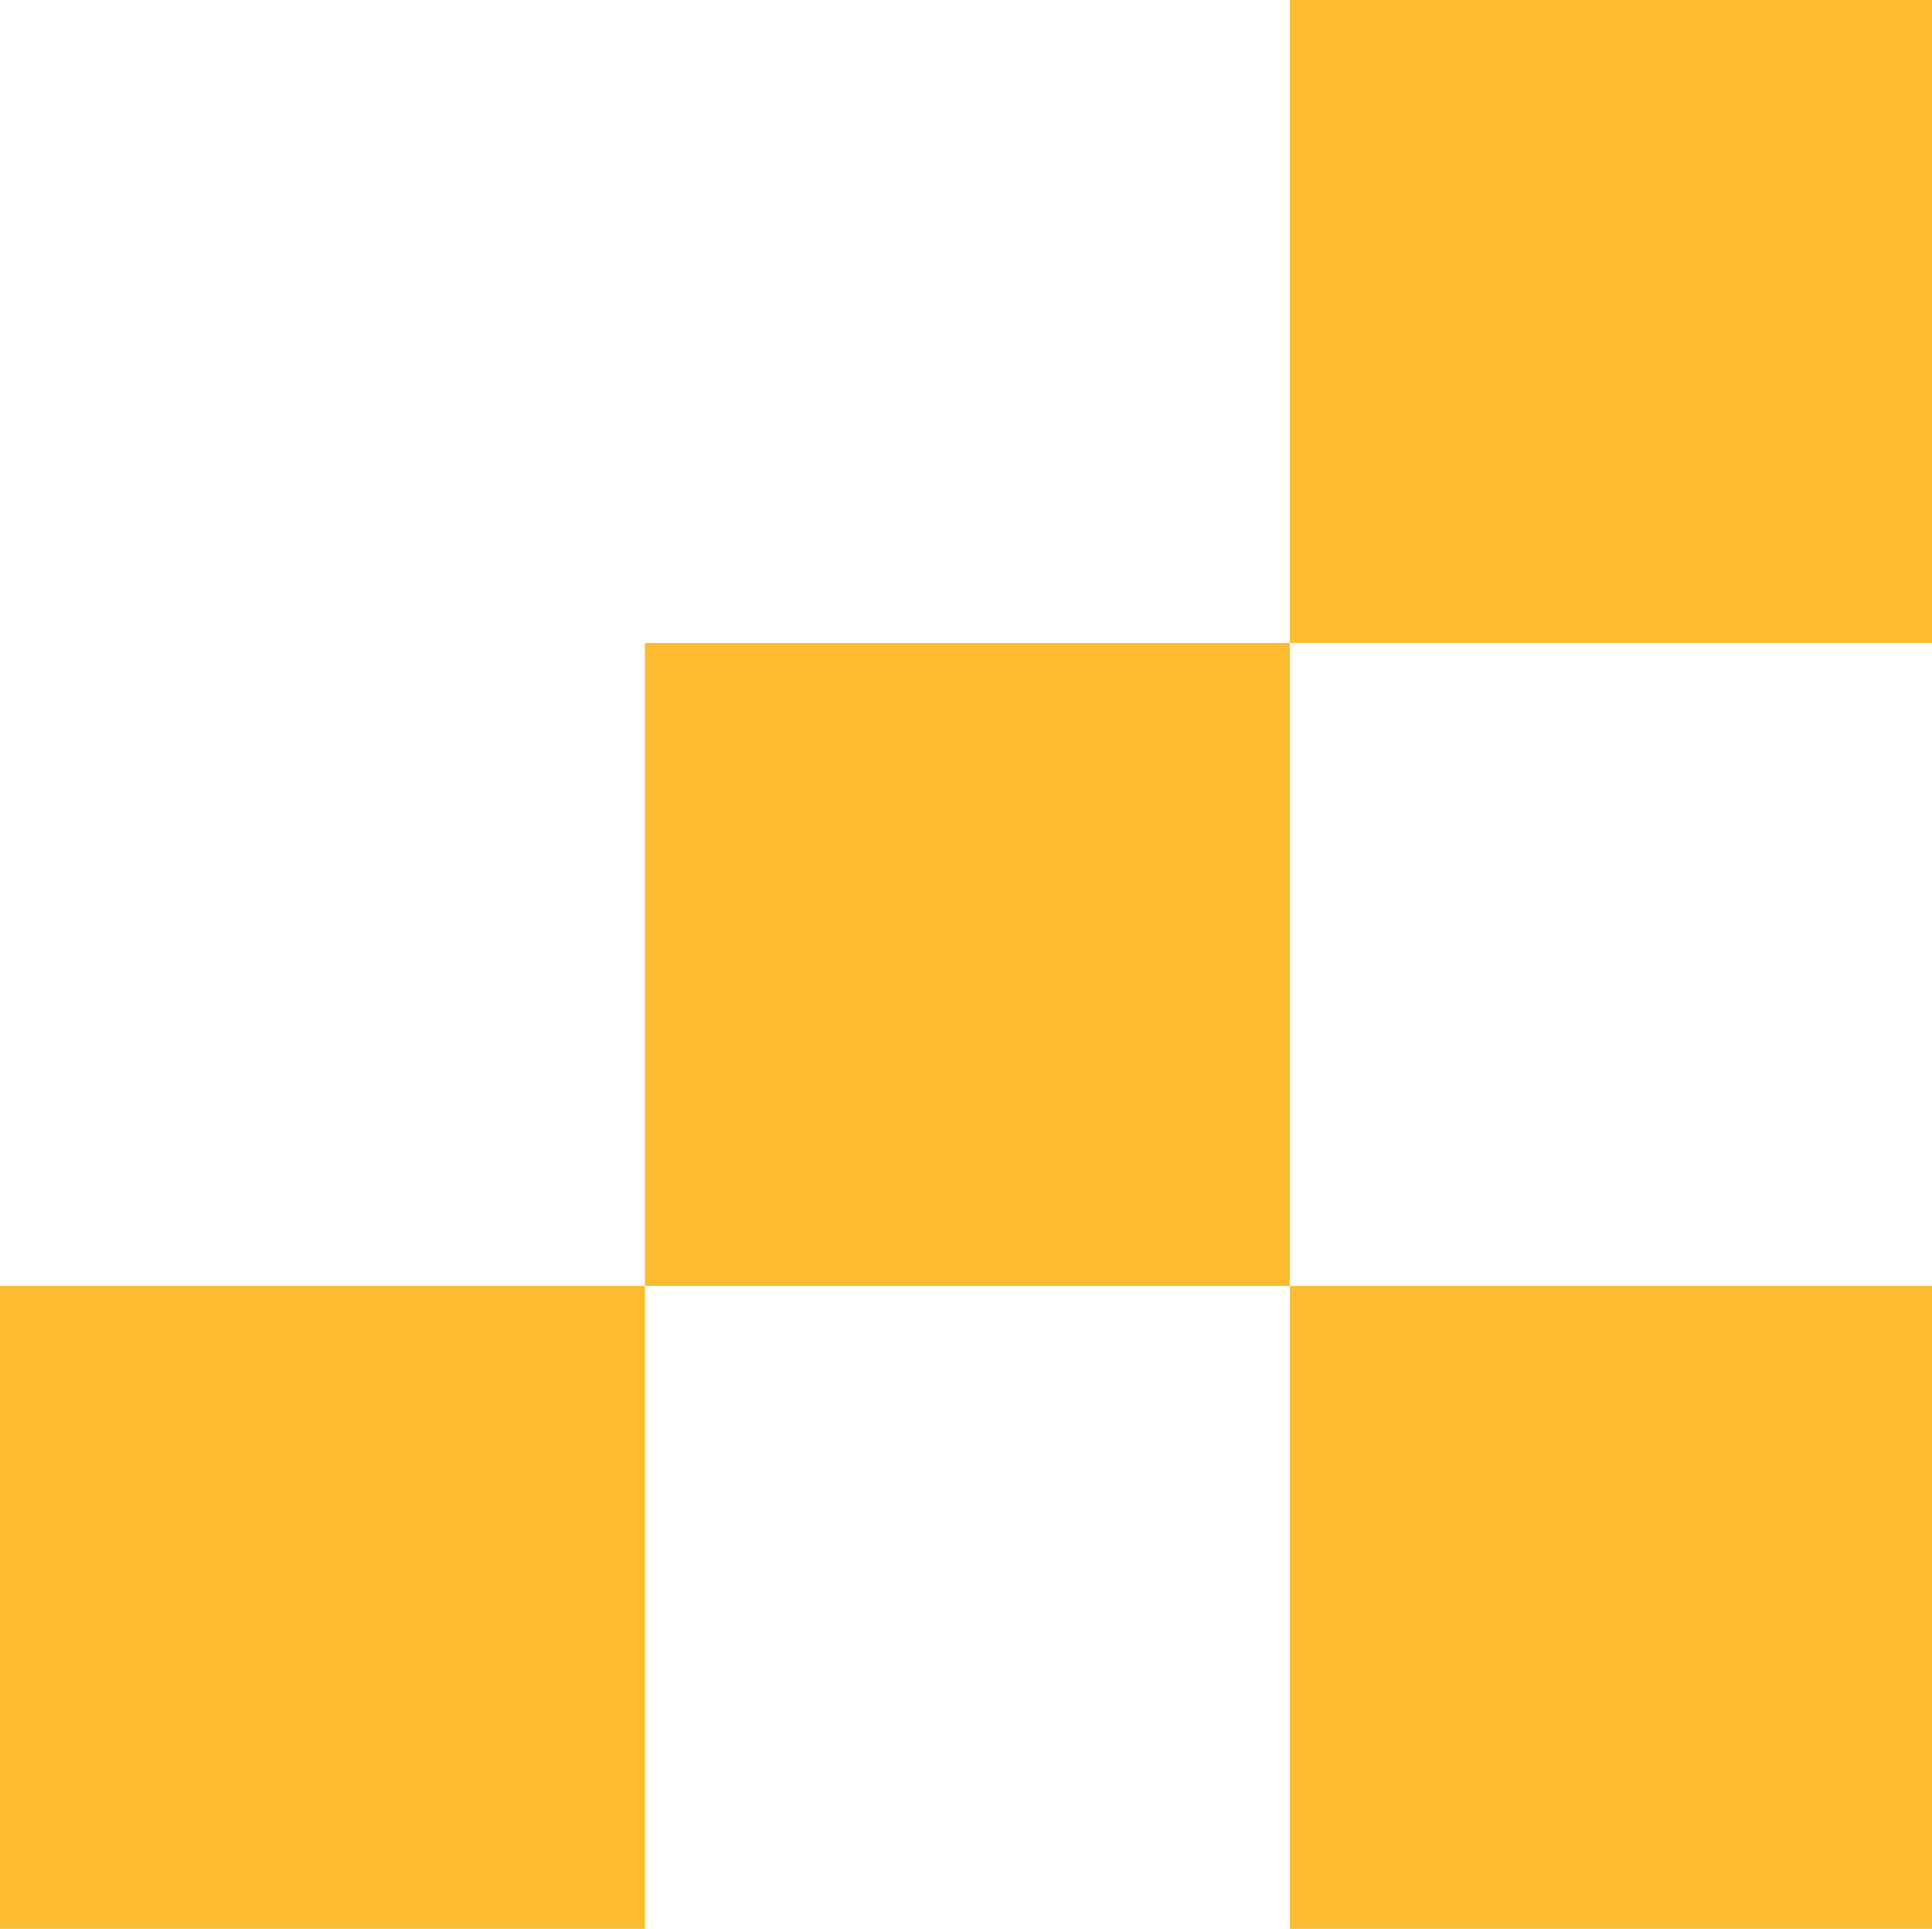
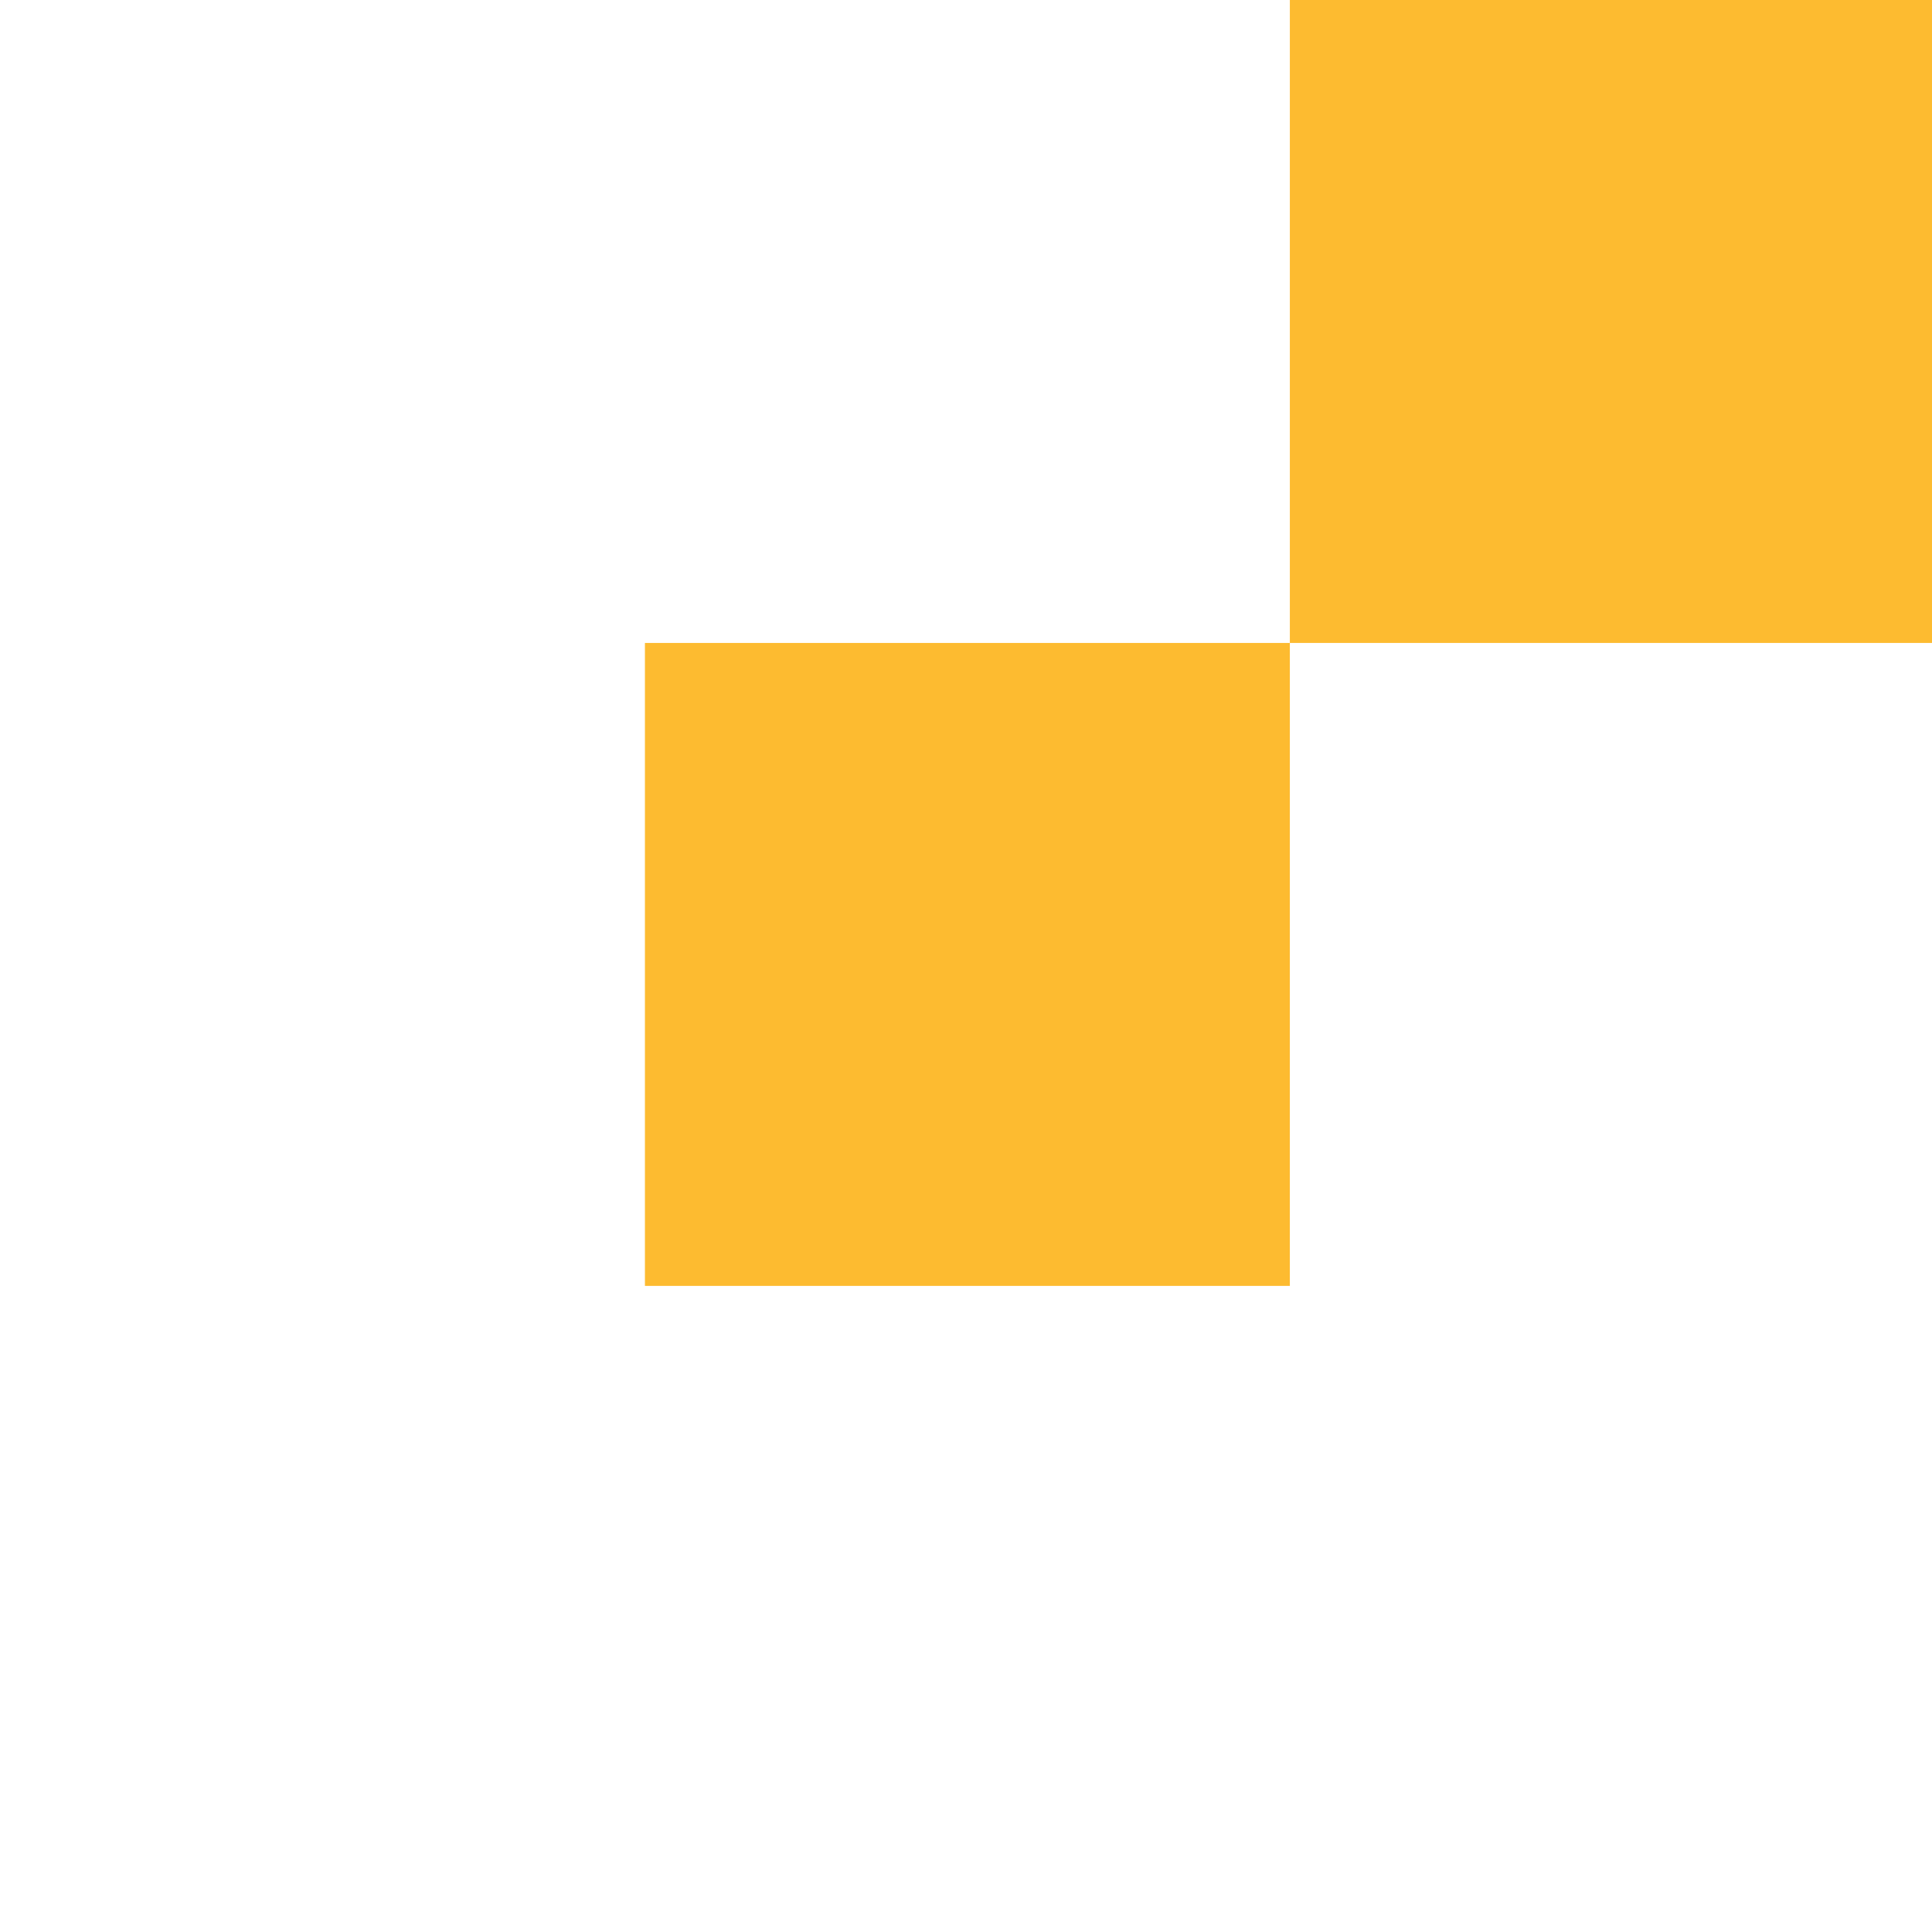
<svg xmlns="http://www.w3.org/2000/svg" height="319.999" viewBox="0 0 320.539 319.999" width="320.539">
  <g fill="#fdbb30" fill-rule="evenodd" transform="translate(0 0)">
-     <path d="m0 319.999h107v-106.666h-107z" />
-     <path d="m214 319.999h107v-106.666h-107z" />
    <path d="m214 106.666h107v-106.666h-107z" />
    <path d="m107 213.333h107v-106.666h-107z" />
  </g>
</svg>